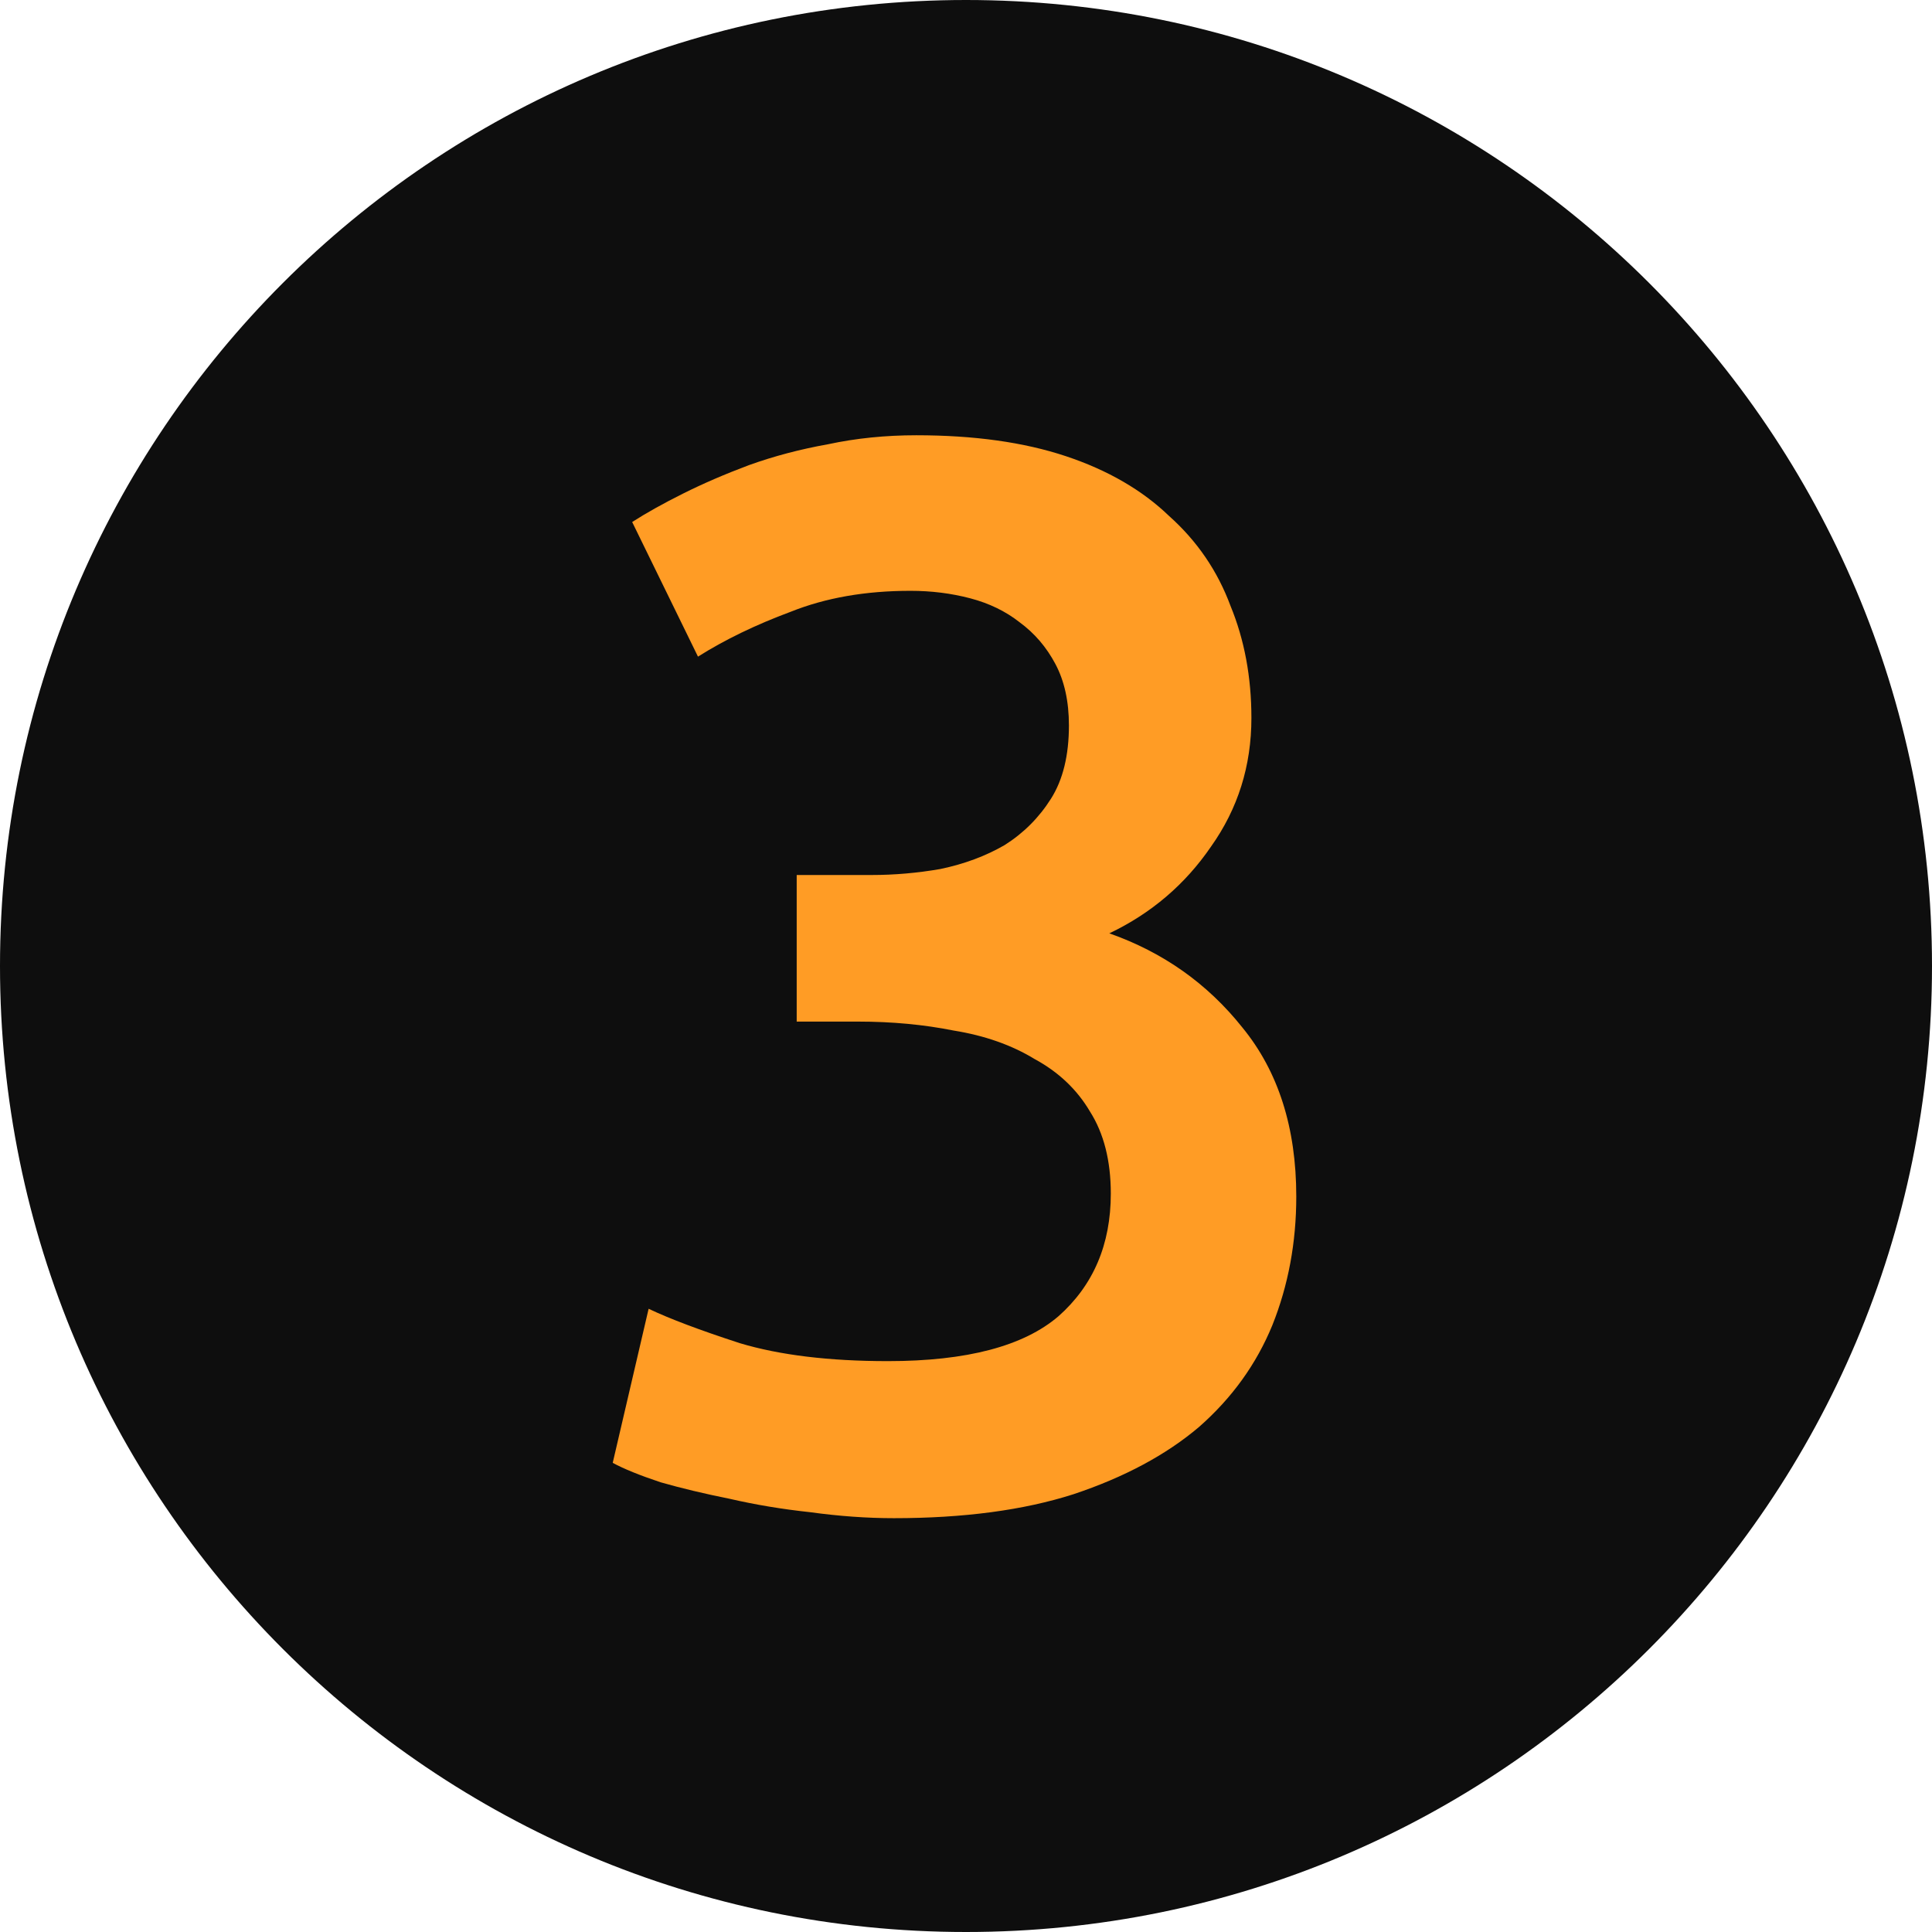
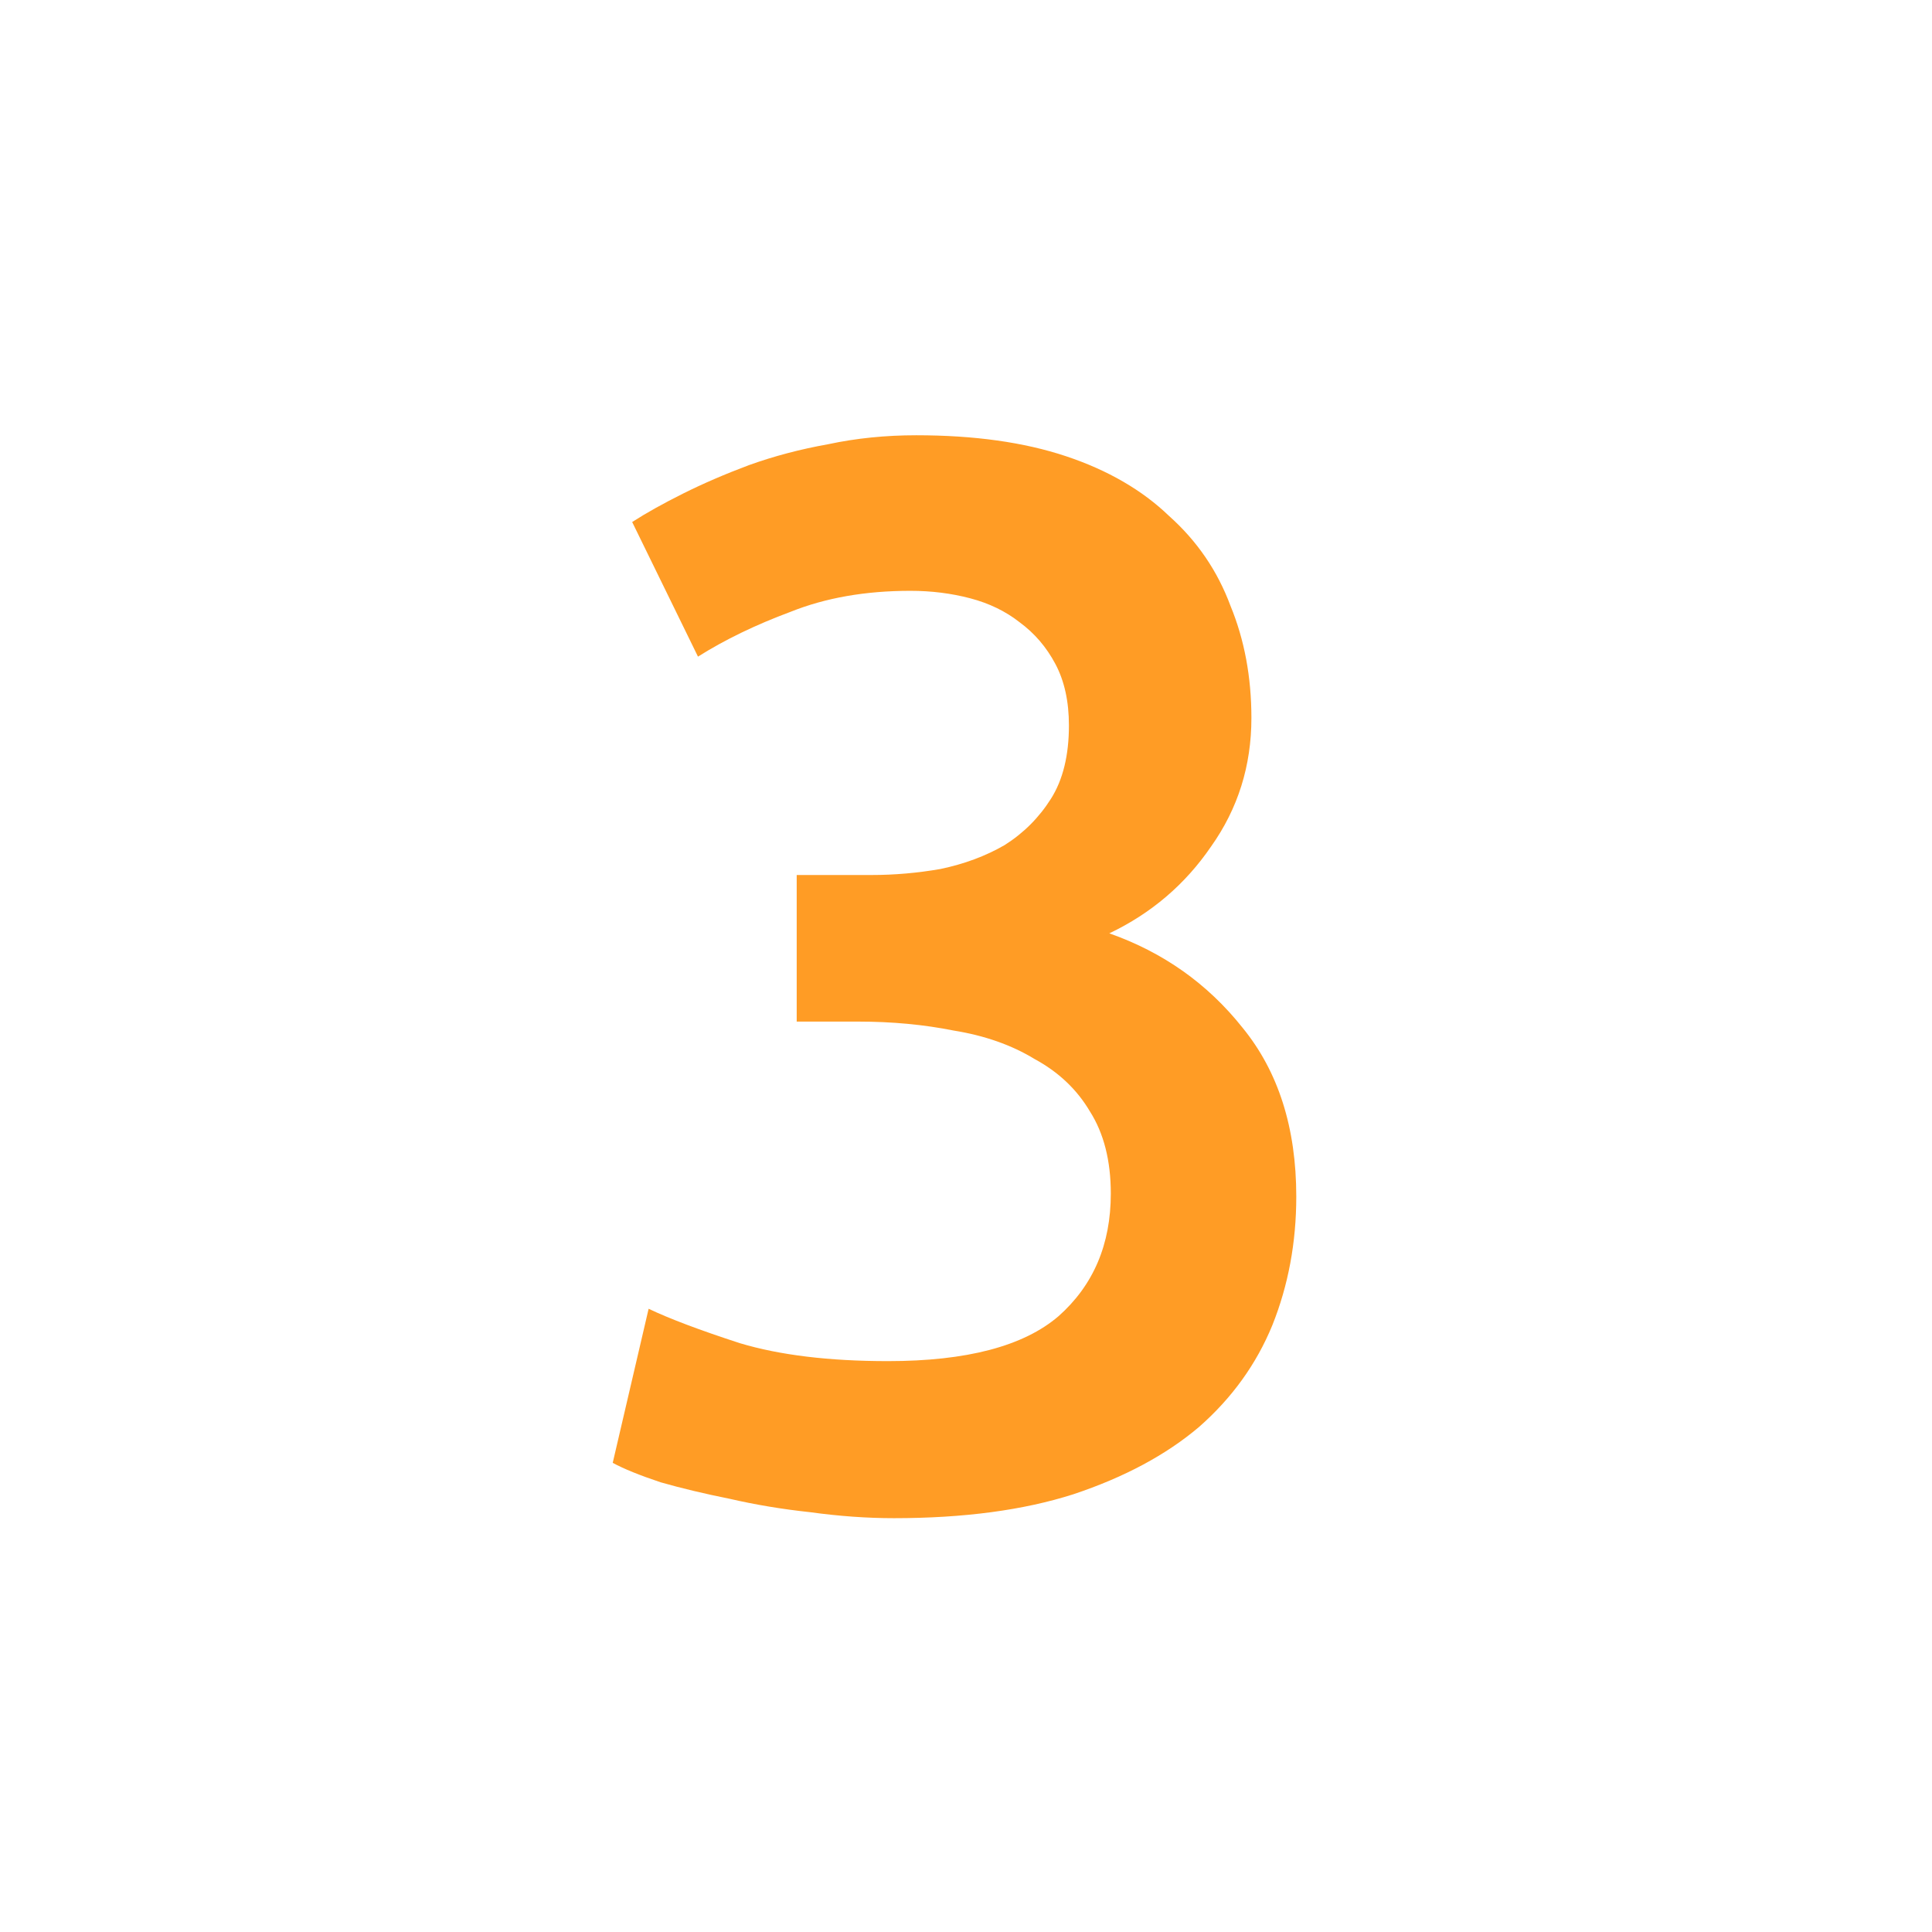
<svg xmlns="http://www.w3.org/2000/svg" width="62" height="62" viewBox="0 0 62 62" fill="none">
-   <path d="M62 31C62 48.121 48.121 62 31 62C13.879 62 0 48.121 0 31C0 13.879 13.879 0 31 0C48.121 0 62 13.879 62 31Z" fill="#0E0E0E" />
  <path d="M28.687 48.72C27.823 48.72 26.927 48.656 25.999 48.528C25.103 48.432 24.239 48.288 23.407 48.096C22.607 47.936 21.871 47.76 21.199 47.568C20.527 47.344 20.015 47.136 19.663 46.944L20.815 42C21.487 42.32 22.463 42.688 23.743 43.104C25.023 43.488 26.607 43.68 28.495 43.68C31.023 43.68 32.847 43.2 33.967 42.24C35.087 41.248 35.647 39.936 35.647 38.304C35.647 37.248 35.423 36.368 34.975 35.664C34.559 34.96 33.967 34.4 33.199 33.984C32.463 33.536 31.599 33.232 30.607 33.072C29.647 32.88 28.623 32.784 27.535 32.784H25.567V28.08H27.967C28.703 28.08 29.439 28.016 30.175 27.888C30.943 27.728 31.631 27.472 32.239 27.12C32.847 26.736 33.343 26.24 33.727 25.632C34.111 25.024 34.303 24.24 34.303 23.28C34.303 22.512 34.159 21.856 33.871 21.312C33.583 20.768 33.199 20.32 32.719 19.968C32.271 19.616 31.743 19.36 31.135 19.2C30.527 19.04 29.887 18.96 29.215 18.96C27.775 18.96 26.495 19.184 25.375 19.632C24.255 20.048 23.263 20.528 22.399 21.072L20.287 16.752C20.735 16.464 21.279 16.16 21.919 15.84C22.559 15.52 23.263 15.216 24.031 14.928C24.831 14.64 25.679 14.416 26.575 14.256C27.471 14.064 28.415 13.968 29.407 13.968C31.263 13.968 32.863 14.192 34.207 14.64C35.551 15.088 36.655 15.728 37.519 16.56C38.415 17.36 39.071 18.32 39.487 19.44C39.935 20.528 40.159 21.728 40.159 23.04C40.159 24.576 39.727 25.952 38.863 27.168C38.031 28.384 36.943 29.312 35.599 29.952C37.327 30.56 38.751 31.568 39.871 32.976C41.023 34.384 41.599 36.192 41.599 38.4C41.599 39.872 41.343 41.248 40.831 42.528C40.319 43.776 39.535 44.864 38.479 45.792C37.423 46.688 36.079 47.408 34.447 47.952C32.847 48.464 30.927 48.72 28.687 48.72Z" fill="#FF9C25" />
</svg>